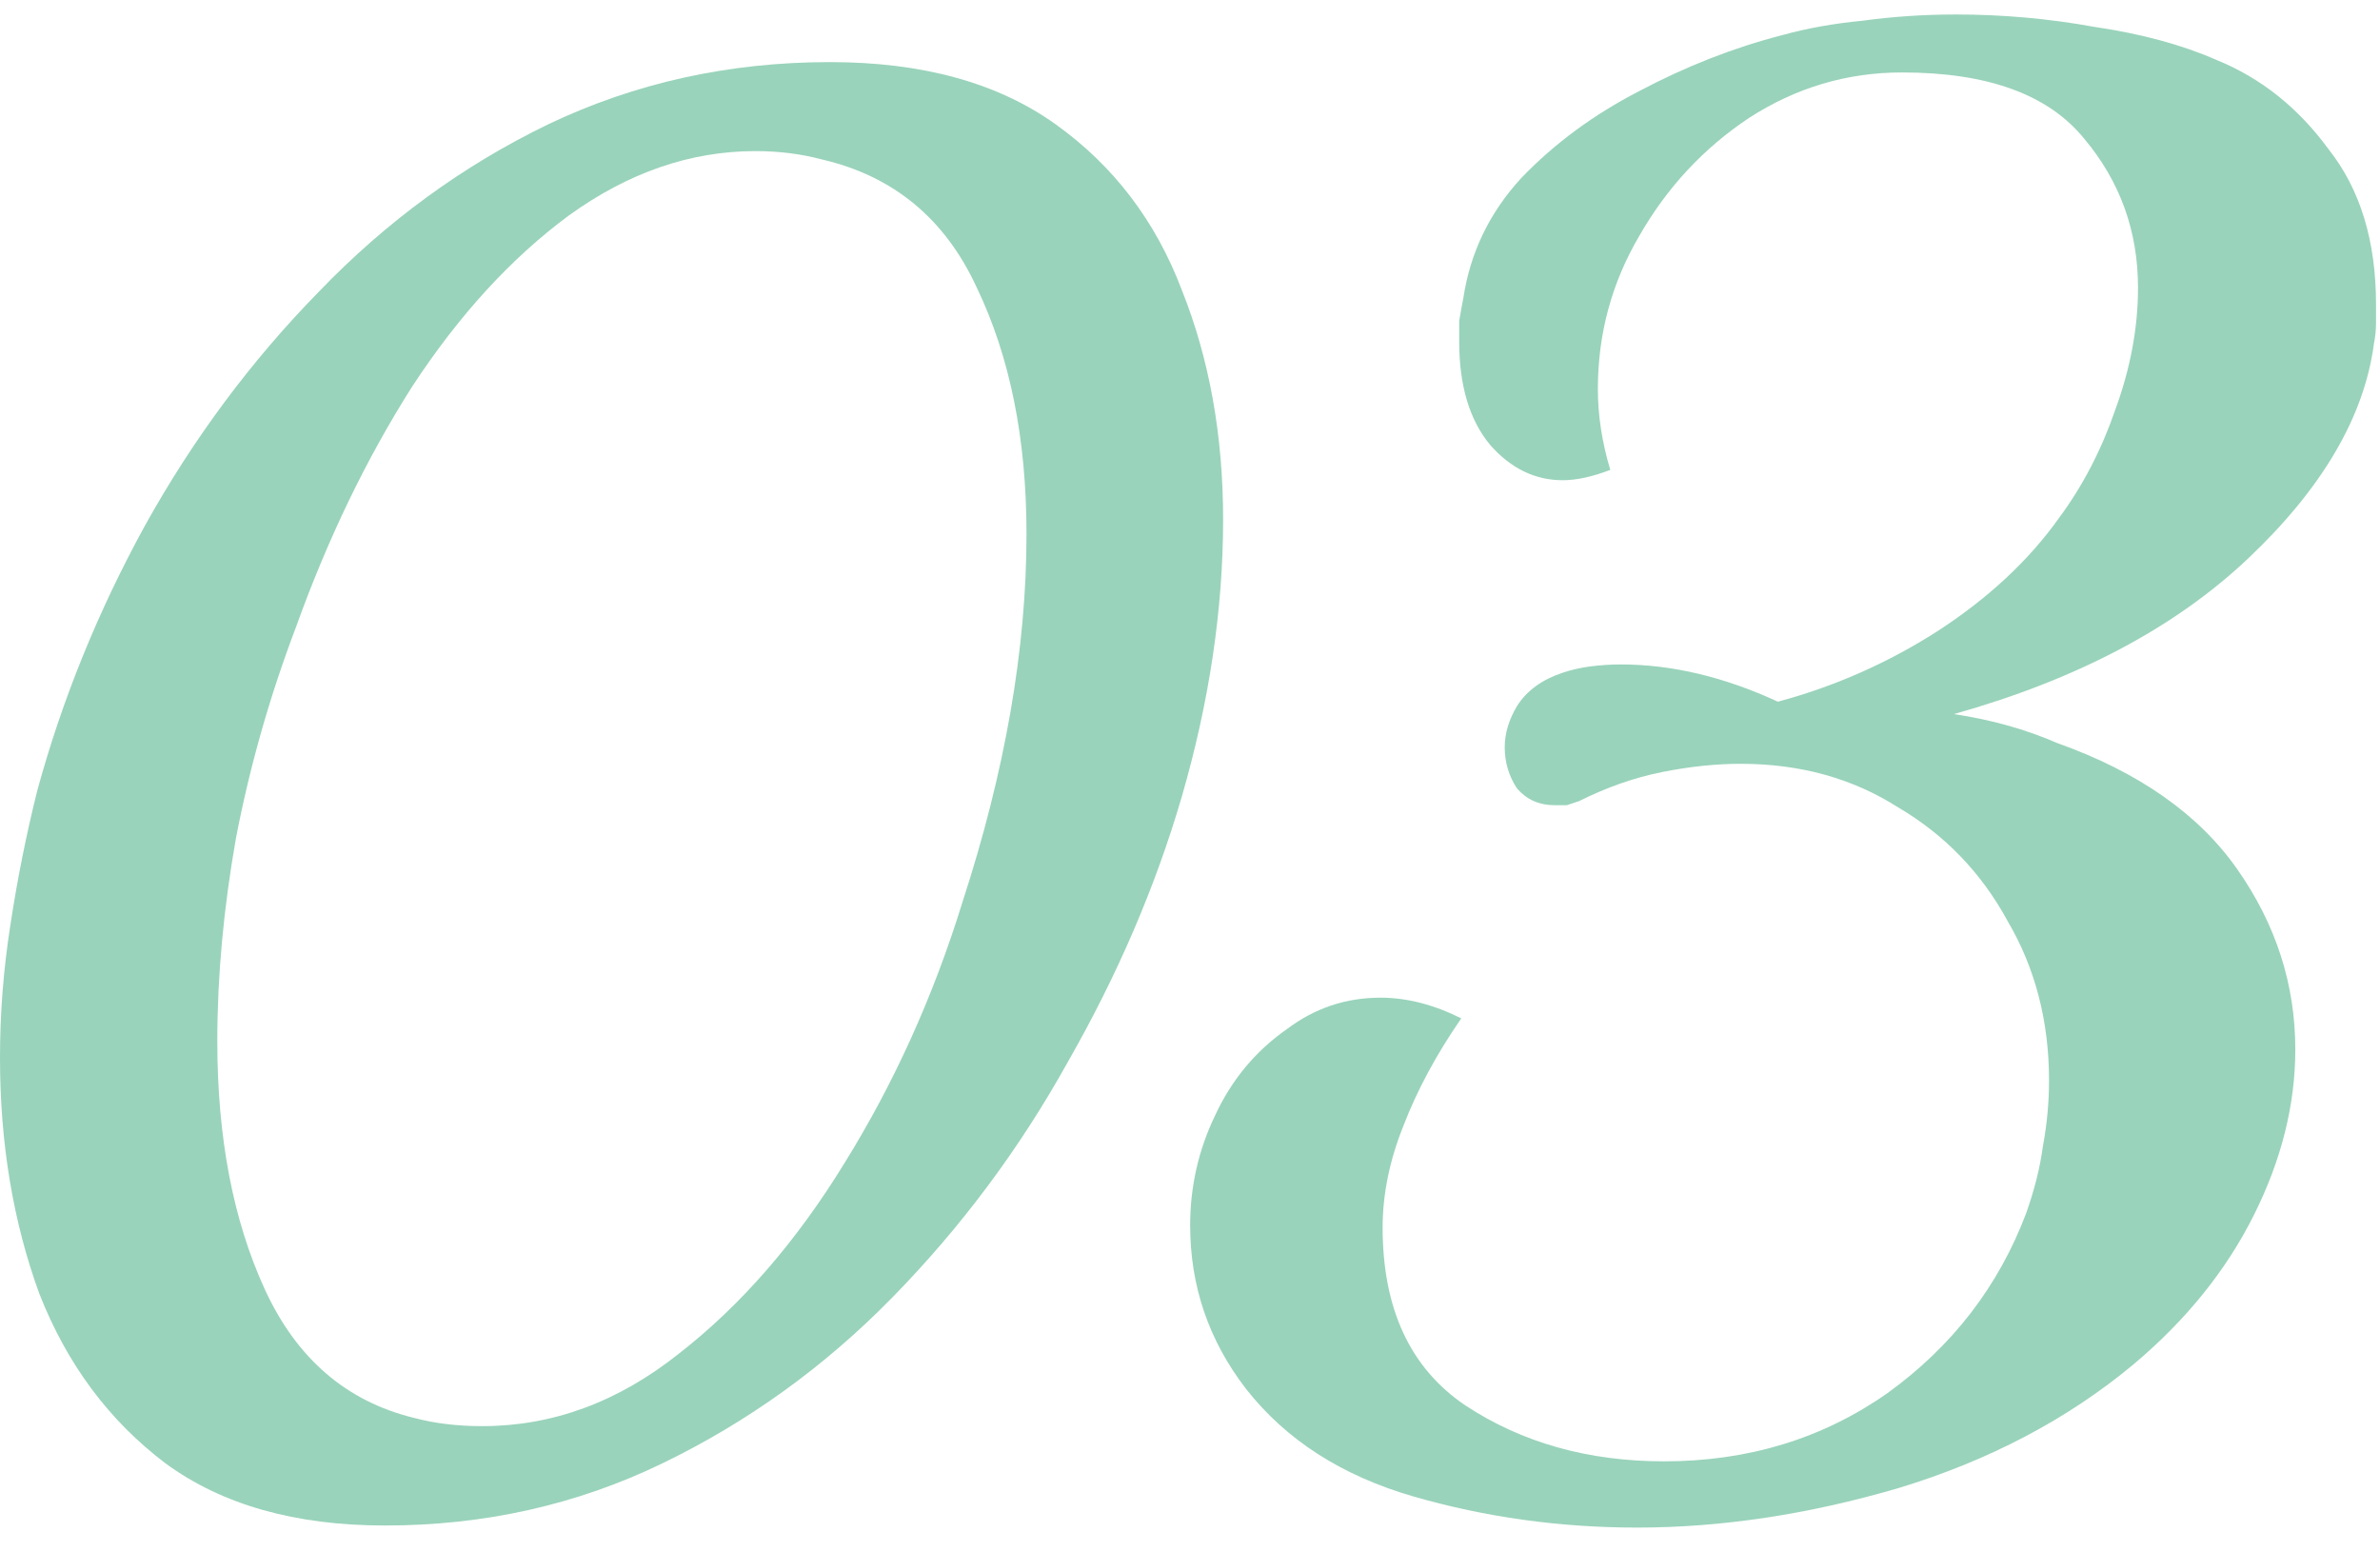
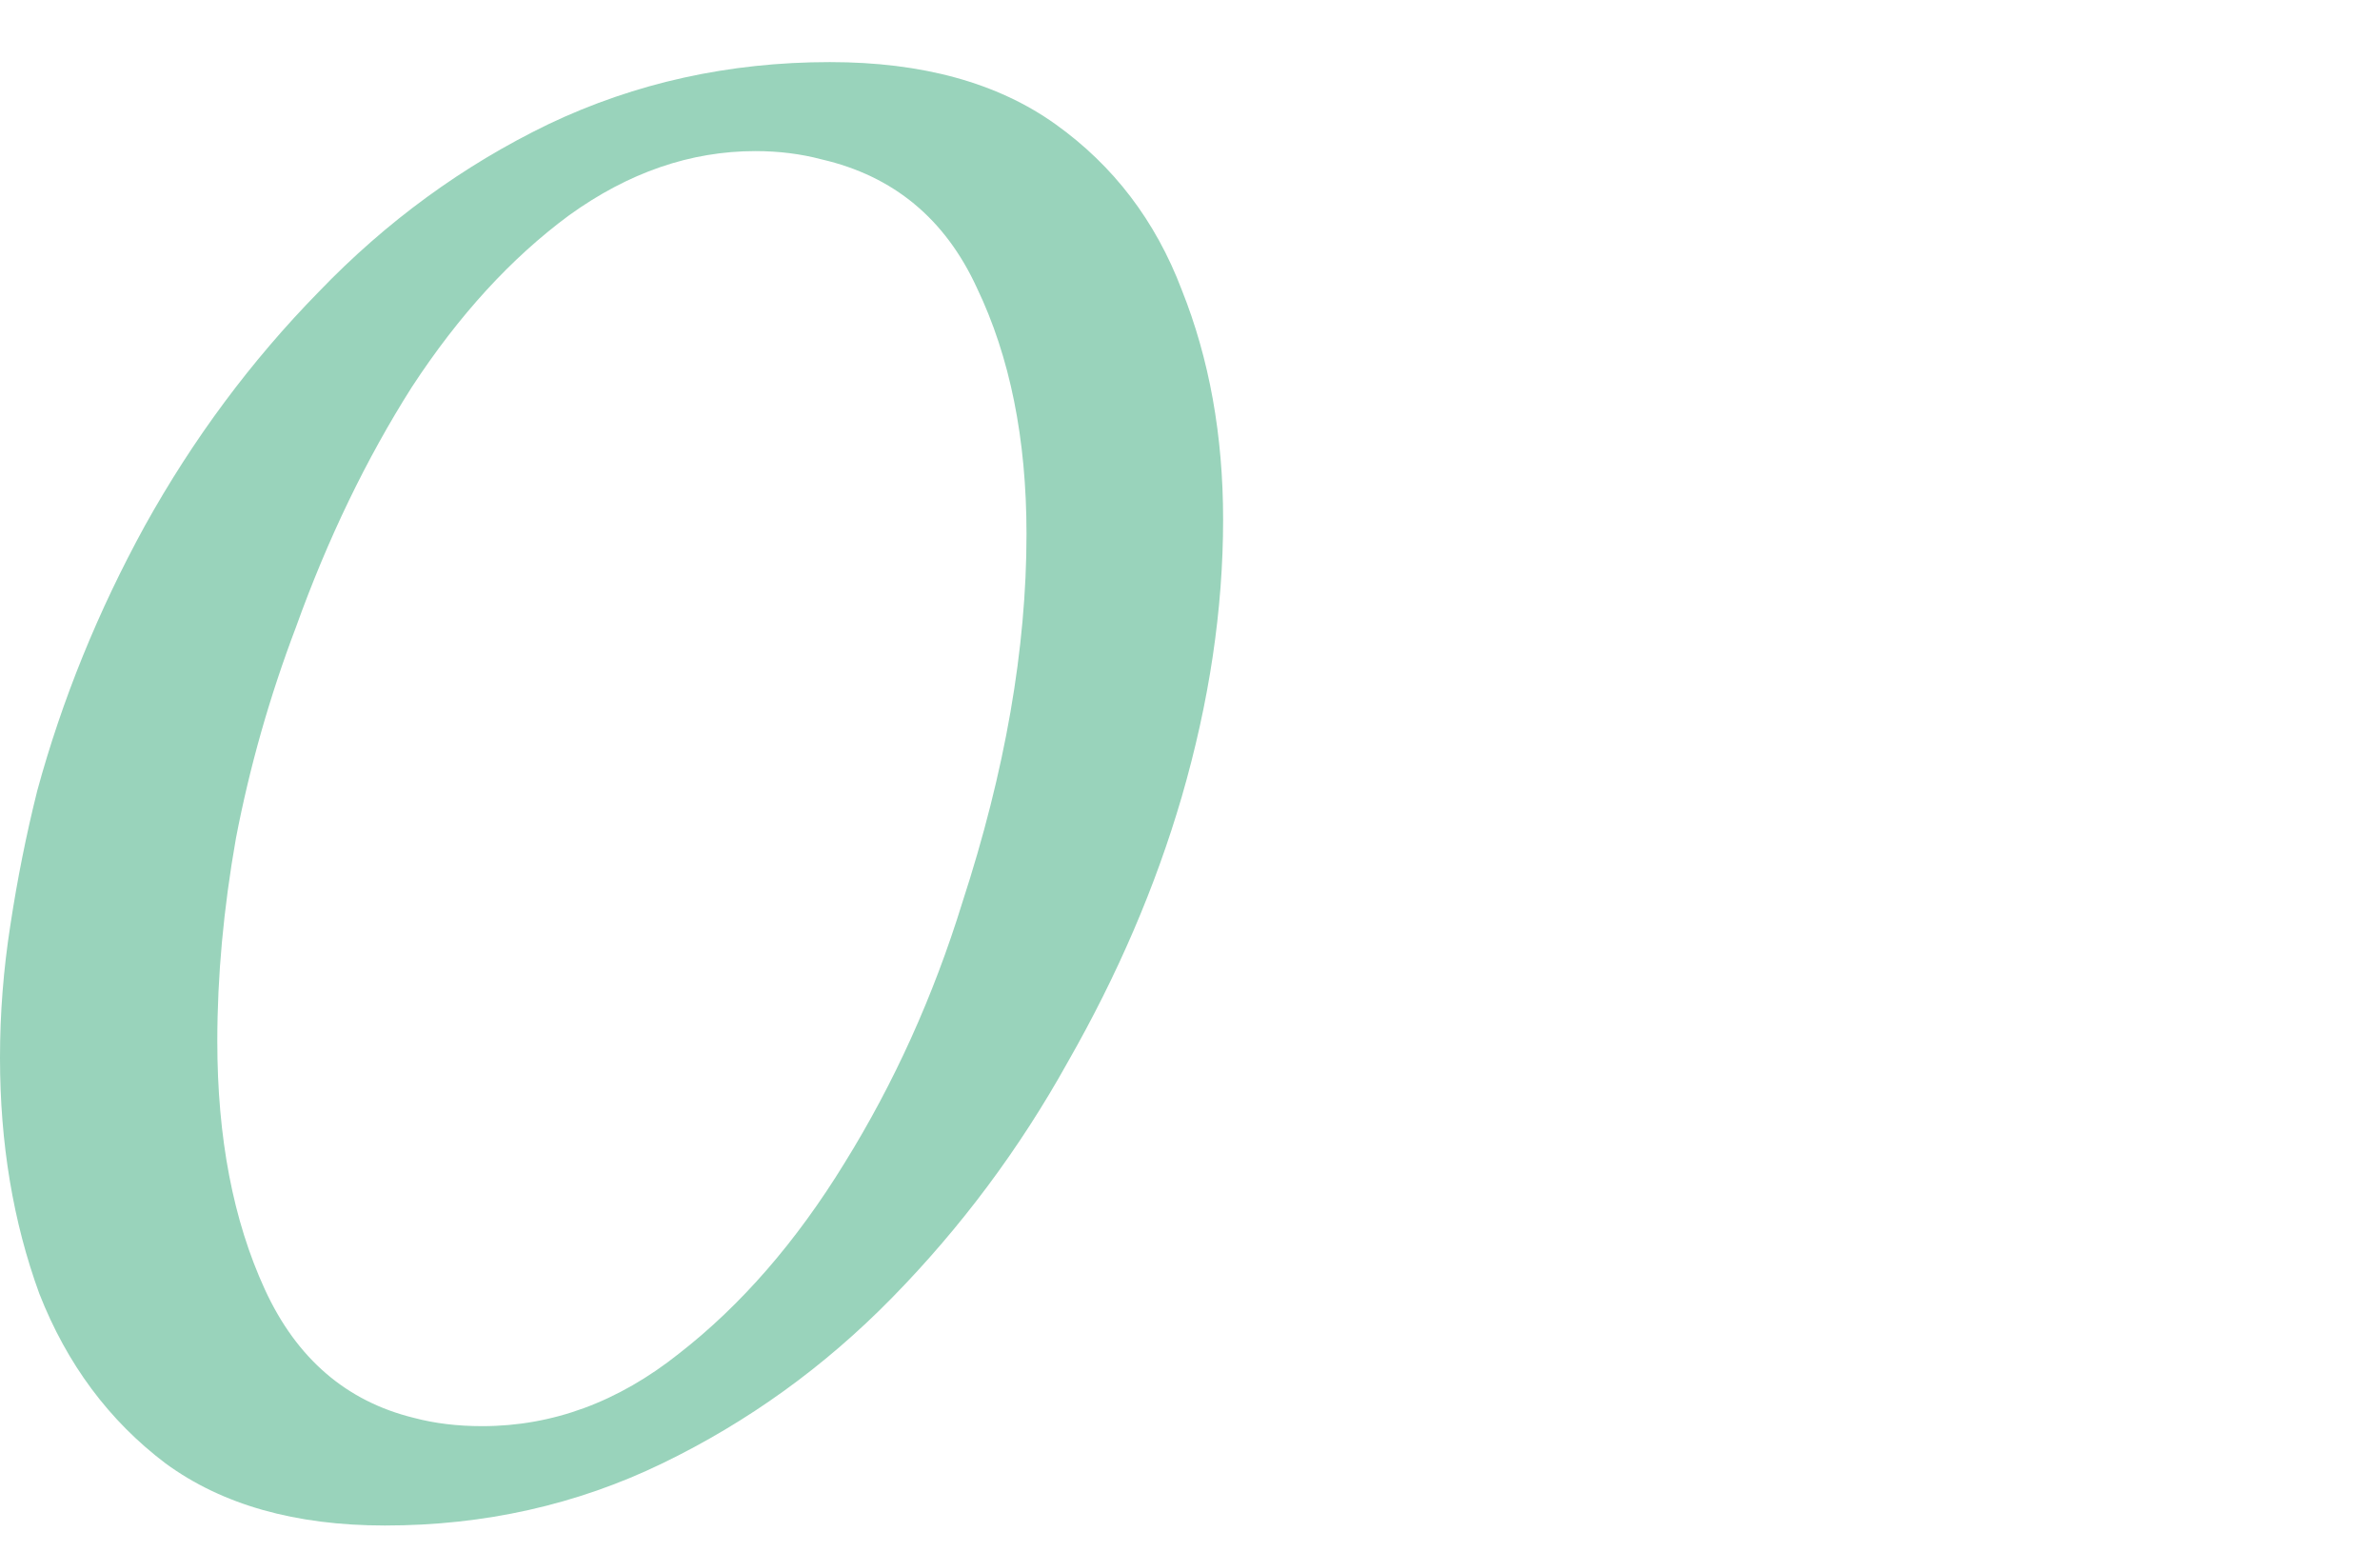
<svg xmlns="http://www.w3.org/2000/svg" width="92" height="60" viewBox="0 0 92 60" fill="none">
  <path d="M14.88 58.96C11.413 58.96 8.587 58.16 6.4 56.56C4.213 54.907 2.587 52.72 1.52 50C0.507 47.227 0 44.187 0 40.88C0 39.173 0.133 37.467 0.4 35.76C0.667 34 1.013 32.267 1.44 30.56C2.4 27.04 3.787 23.627 5.6 20.32C7.467 16.96 9.707 13.947 12.32 11.28C14.933 8.56 17.893 6.4 21.2 4.8C24.56 3.2 28.187 2.4 32.08 2.4C35.653 2.4 38.56 3.2 40.8 4.8C43.04 6.4 44.667 8.533 45.68 11.2C46.747 13.867 47.28 16.827 47.28 20.08C47.28 23.547 46.747 27.12 45.68 30.8C44.667 34.267 43.2 37.68 41.28 41.04C39.413 44.4 37.147 47.44 34.48 50.16C31.867 52.827 28.907 54.96 25.6 56.56C22.293 58.16 18.72 58.96 14.88 58.96ZM16 54.8C16.8 55.013 17.68 55.12 18.64 55.12C21.36 55.12 23.893 54.187 26.24 52.32C28.64 50.453 30.773 48 32.64 44.96C34.56 41.867 36.08 38.507 37.2 34.88C38.853 29.813 39.68 25.067 39.68 20.64C39.68 16.96 39.04 13.787 37.76 11.12C36.533 8.453 34.533 6.8 31.76 6.16C30.96 5.947 30.107 5.84 29.2 5.84C26.693 5.84 24.293 6.667 22 8.32C19.76 9.973 17.733 12.187 15.92 14.96C14.16 17.733 12.667 20.827 11.44 24.24C10.427 26.907 9.653 29.627 9.12 32.4C8.64 35.12 8.4 37.733 8.4 40.24C8.4 43.973 9.013 47.173 10.24 49.84C11.467 52.507 13.387 54.16 16 54.8Z" fill="#99D3BB" />
-   <path d="M63.286 59.04C60.3 59.04 57.42 58.64 54.646 57.84C51.873 57.04 49.713 55.653 48.166 53.68C46.726 51.813 46.006 49.707 46.006 47.36C46.006 45.867 46.326 44.453 46.966 43.12C47.606 41.733 48.54 40.613 49.766 39.76C50.833 38.96 52.033 38.56 53.366 38.56C54.38 38.56 55.42 38.827 56.486 39.36C55.526 40.747 54.78 42.133 54.246 43.52C53.713 44.853 53.446 46.16 53.446 47.44C53.446 50.587 54.513 52.88 56.646 54.32C58.833 55.76 61.393 56.48 64.326 56.48C67.58 56.48 70.46 55.6 72.966 53.84C75.473 52.027 77.26 49.707 78.326 46.88C78.646 45.973 78.86 45.12 78.966 44.32C79.126 43.467 79.206 42.613 79.206 41.76C79.206 39.467 78.673 37.413 77.606 35.6C76.593 33.733 75.18 32.267 73.366 31.2C71.606 30.08 69.58 29.52 67.286 29.52C66.326 29.52 65.313 29.627 64.246 29.84C63.18 30.053 62.113 30.427 61.046 30.96C60.886 31.013 60.726 31.067 60.566 31.12C60.406 31.12 60.246 31.12 60.086 31.12C59.5 31.12 59.02 30.907 58.646 30.48C58.326 30 58.166 29.467 58.166 28.88C58.166 28.347 58.326 27.813 58.646 27.28C59.02 26.693 59.606 26.267 60.406 26C60.726 25.893 61.073 25.813 61.446 25.76C61.873 25.707 62.273 25.68 62.646 25.68C64.62 25.68 66.646 26.16 68.726 27.12C70.913 26.533 72.966 25.627 74.886 24.4C76.86 23.12 78.433 21.653 79.606 20C80.513 18.773 81.233 17.387 81.766 15.84C82.353 14.24 82.646 12.667 82.646 11.12C82.646 8.933 81.953 7.013 80.566 5.36C79.18 3.653 76.833 2.8 73.526 2.8C71.393 2.8 69.42 3.387 67.606 4.56C65.846 5.733 64.433 7.253 63.366 9.12C62.3 10.933 61.766 12.907 61.766 15.04C61.766 16.053 61.926 17.093 62.246 18.16C61.553 18.427 60.94 18.56 60.406 18.56C59.34 18.56 58.406 18.107 57.606 17.2C56.806 16.24 56.406 14.907 56.406 13.2C56.406 12.933 56.406 12.667 56.406 12.4C56.46 12.08 56.513 11.787 56.566 11.52C56.833 9.76 57.58 8.213 58.806 6.88C60.086 5.547 61.606 4.427 63.366 3.52C65.18 2.56 67.02 1.84 68.886 1.36C69.846 1.093 70.886 0.907 72.006 0.8C73.18 0.64 74.38 0.56 75.606 0.56C77.42 0.56 79.206 0.72 80.966 1.04C82.78 1.307 84.353 1.733 85.686 2.32C87.393 3.013 88.833 4.16 90.006 5.76C91.233 7.307 91.846 9.307 91.846 11.76C91.846 11.973 91.846 12.213 91.846 12.48C91.846 12.747 91.82 13.013 91.766 13.28C91.393 16.107 89.766 18.88 86.886 21.6C84.06 24.267 80.273 26.267 75.526 27.6C76.966 27.813 78.3 28.187 79.526 28.72C82.673 29.84 84.993 31.467 86.486 33.6C87.98 35.733 88.726 38.053 88.726 40.56C88.726 42.693 88.193 44.827 87.126 46.96C86.06 49.093 84.513 51.013 82.486 52.72C79.926 54.853 76.886 56.453 73.366 57.52C69.9 58.533 66.54 59.04 63.286 59.04Z" fill="#99D3BB" />
</svg>